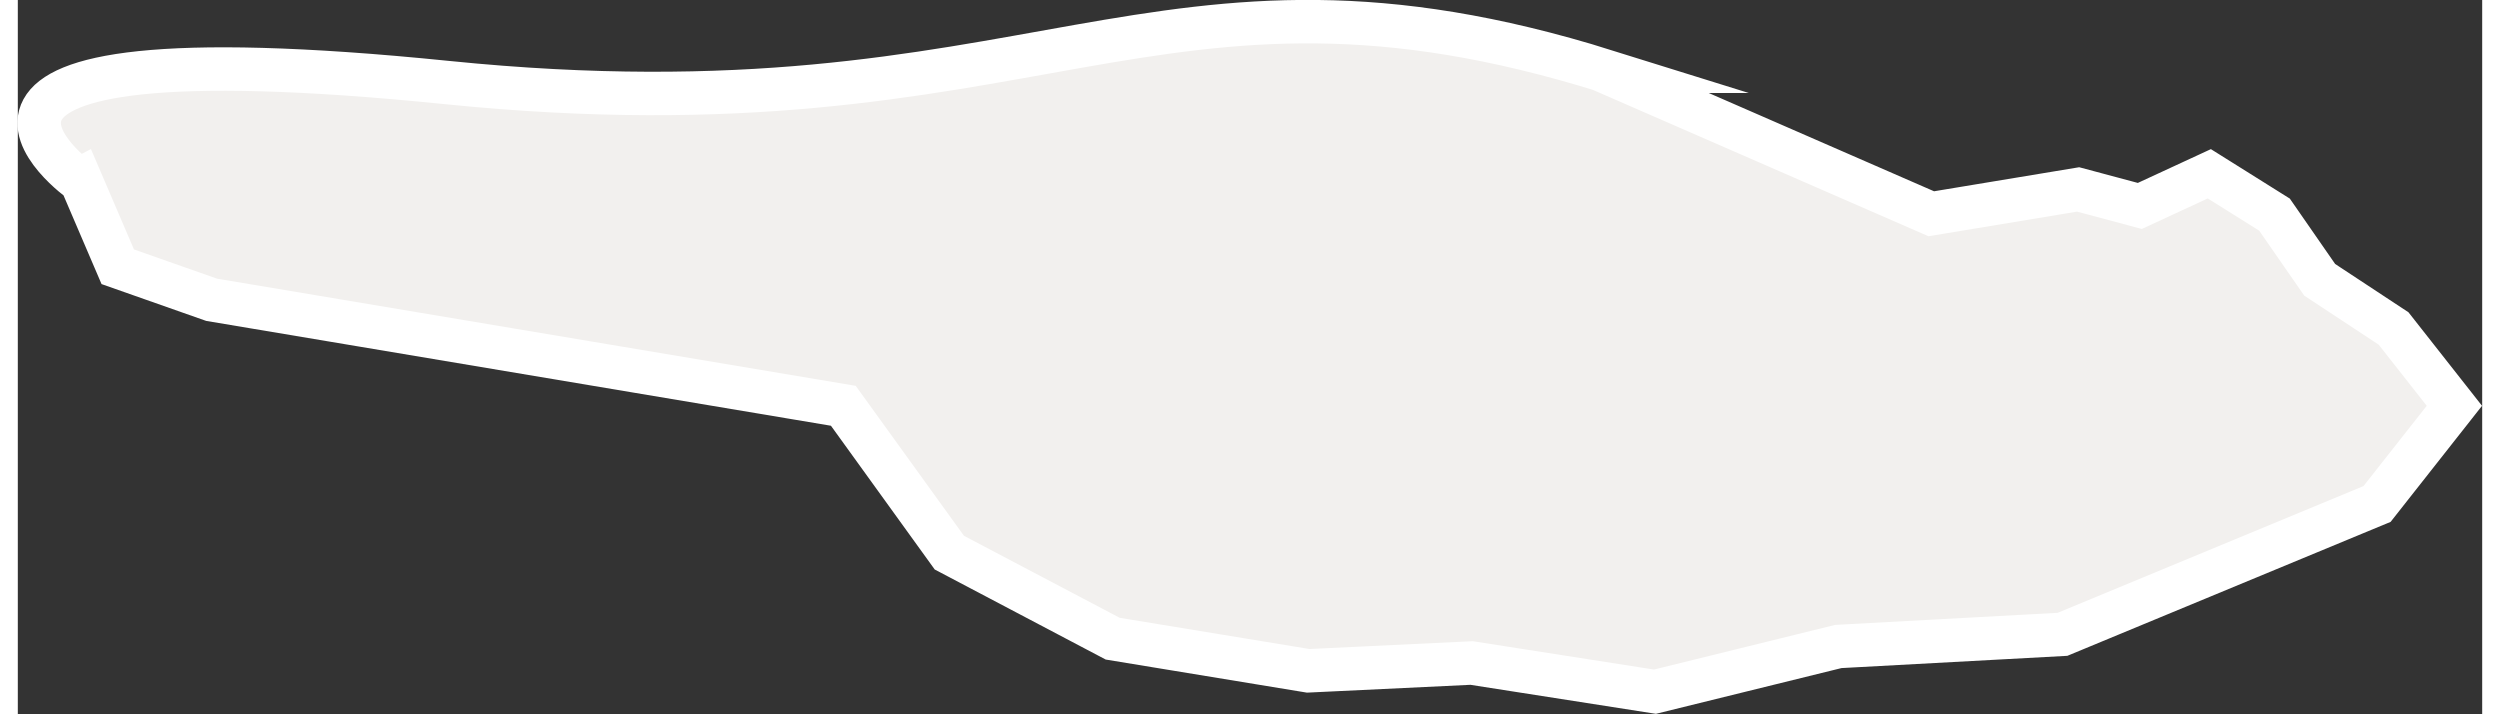
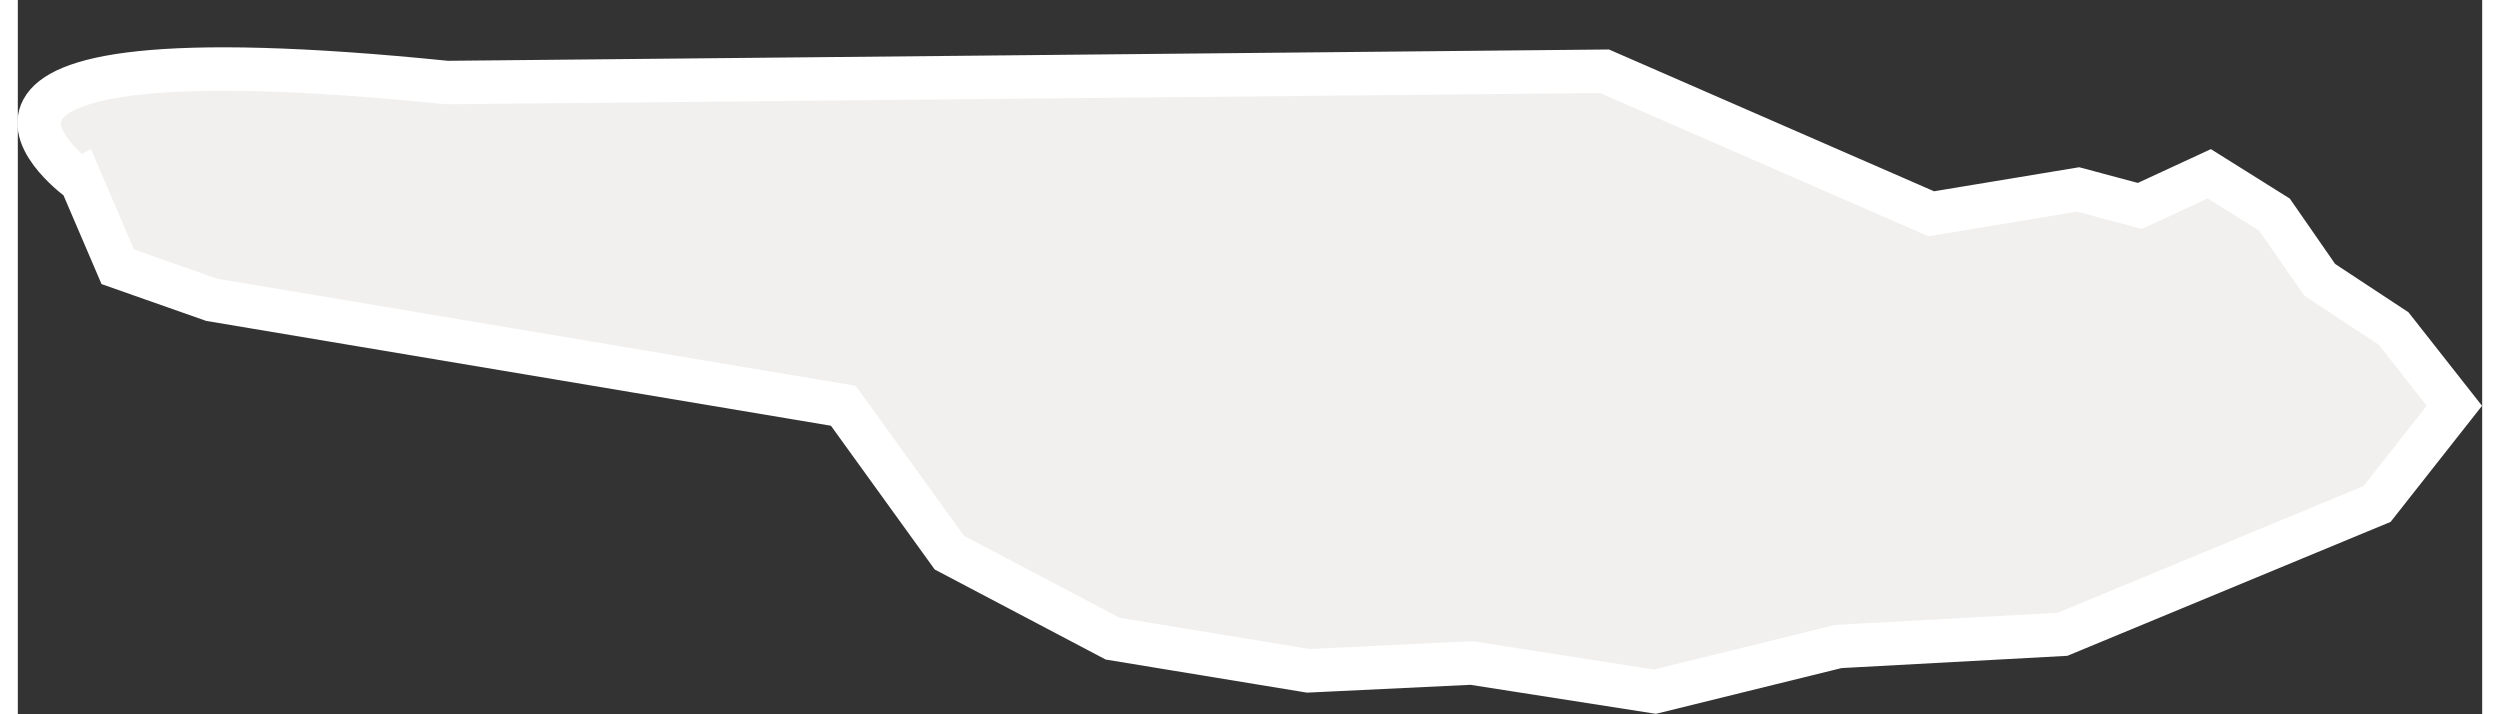
<svg xmlns="http://www.w3.org/2000/svg" id="British_Columbia" data-name="British Columbia" viewBox="0 0 28.36 8.22" aria-hidden="true" style="fill:url(#CerosGradient_id551921ce6);" width="28px" height="8px">
  <rect x="0" y="0" width="28.36" height="8.22" fill="#333333" stroke="none" />
  <defs>
    <linearGradient class="cerosgradient" data-cerosgradient="true" id="CerosGradient_id551921ce6" gradientUnits="userSpaceOnUse" x1="50%" y1="100%" x2="50%" y2="0%">
      <stop offset="0%" stop-color="#F2F0EE" />
      <stop offset="100%" stop-color="#F2F0EE" />
    </linearGradient>
    <linearGradient />
    <style>
      .cls-1 {
        fill: #d8d7d6;
        stroke: #fff;
        stroke-miterlimit: 10;
        stroke-width: .5px;
      }
    </style>
  </defs>
-   <path class="cls-1" d="M18.26.82l3.76,1.64,1.69-.28.71.19.8-.37.75.47.52.75.85.56.7.89-.89,1.13-3.62,1.5-2.58.14-2.11.52-2.11-.33-1.88.09-2.25-.37-1.88-.99-1.22-1.69-7.27-1.22-1.08-.38-.42-.98S-1.86.26,4.94.95c6.81.69,8.12-1.76,13.34-.13h-.02Z" style="fill:url(#CerosGradient_id551921ce6);" />
+   <path class="cls-1" d="M18.26.82l3.76,1.64,1.69-.28.71.19.8-.37.75.47.52.75.85.56.7.89-.89,1.13-3.62,1.5-2.58.14-2.11.52-2.11-.33-1.88.09-2.25-.37-1.88-.99-1.22-1.69-7.27-1.22-1.08-.38-.42-.98S-1.86.26,4.94.95h-.02Z" style="fill:url(#CerosGradient_id551921ce6);" />
</svg>